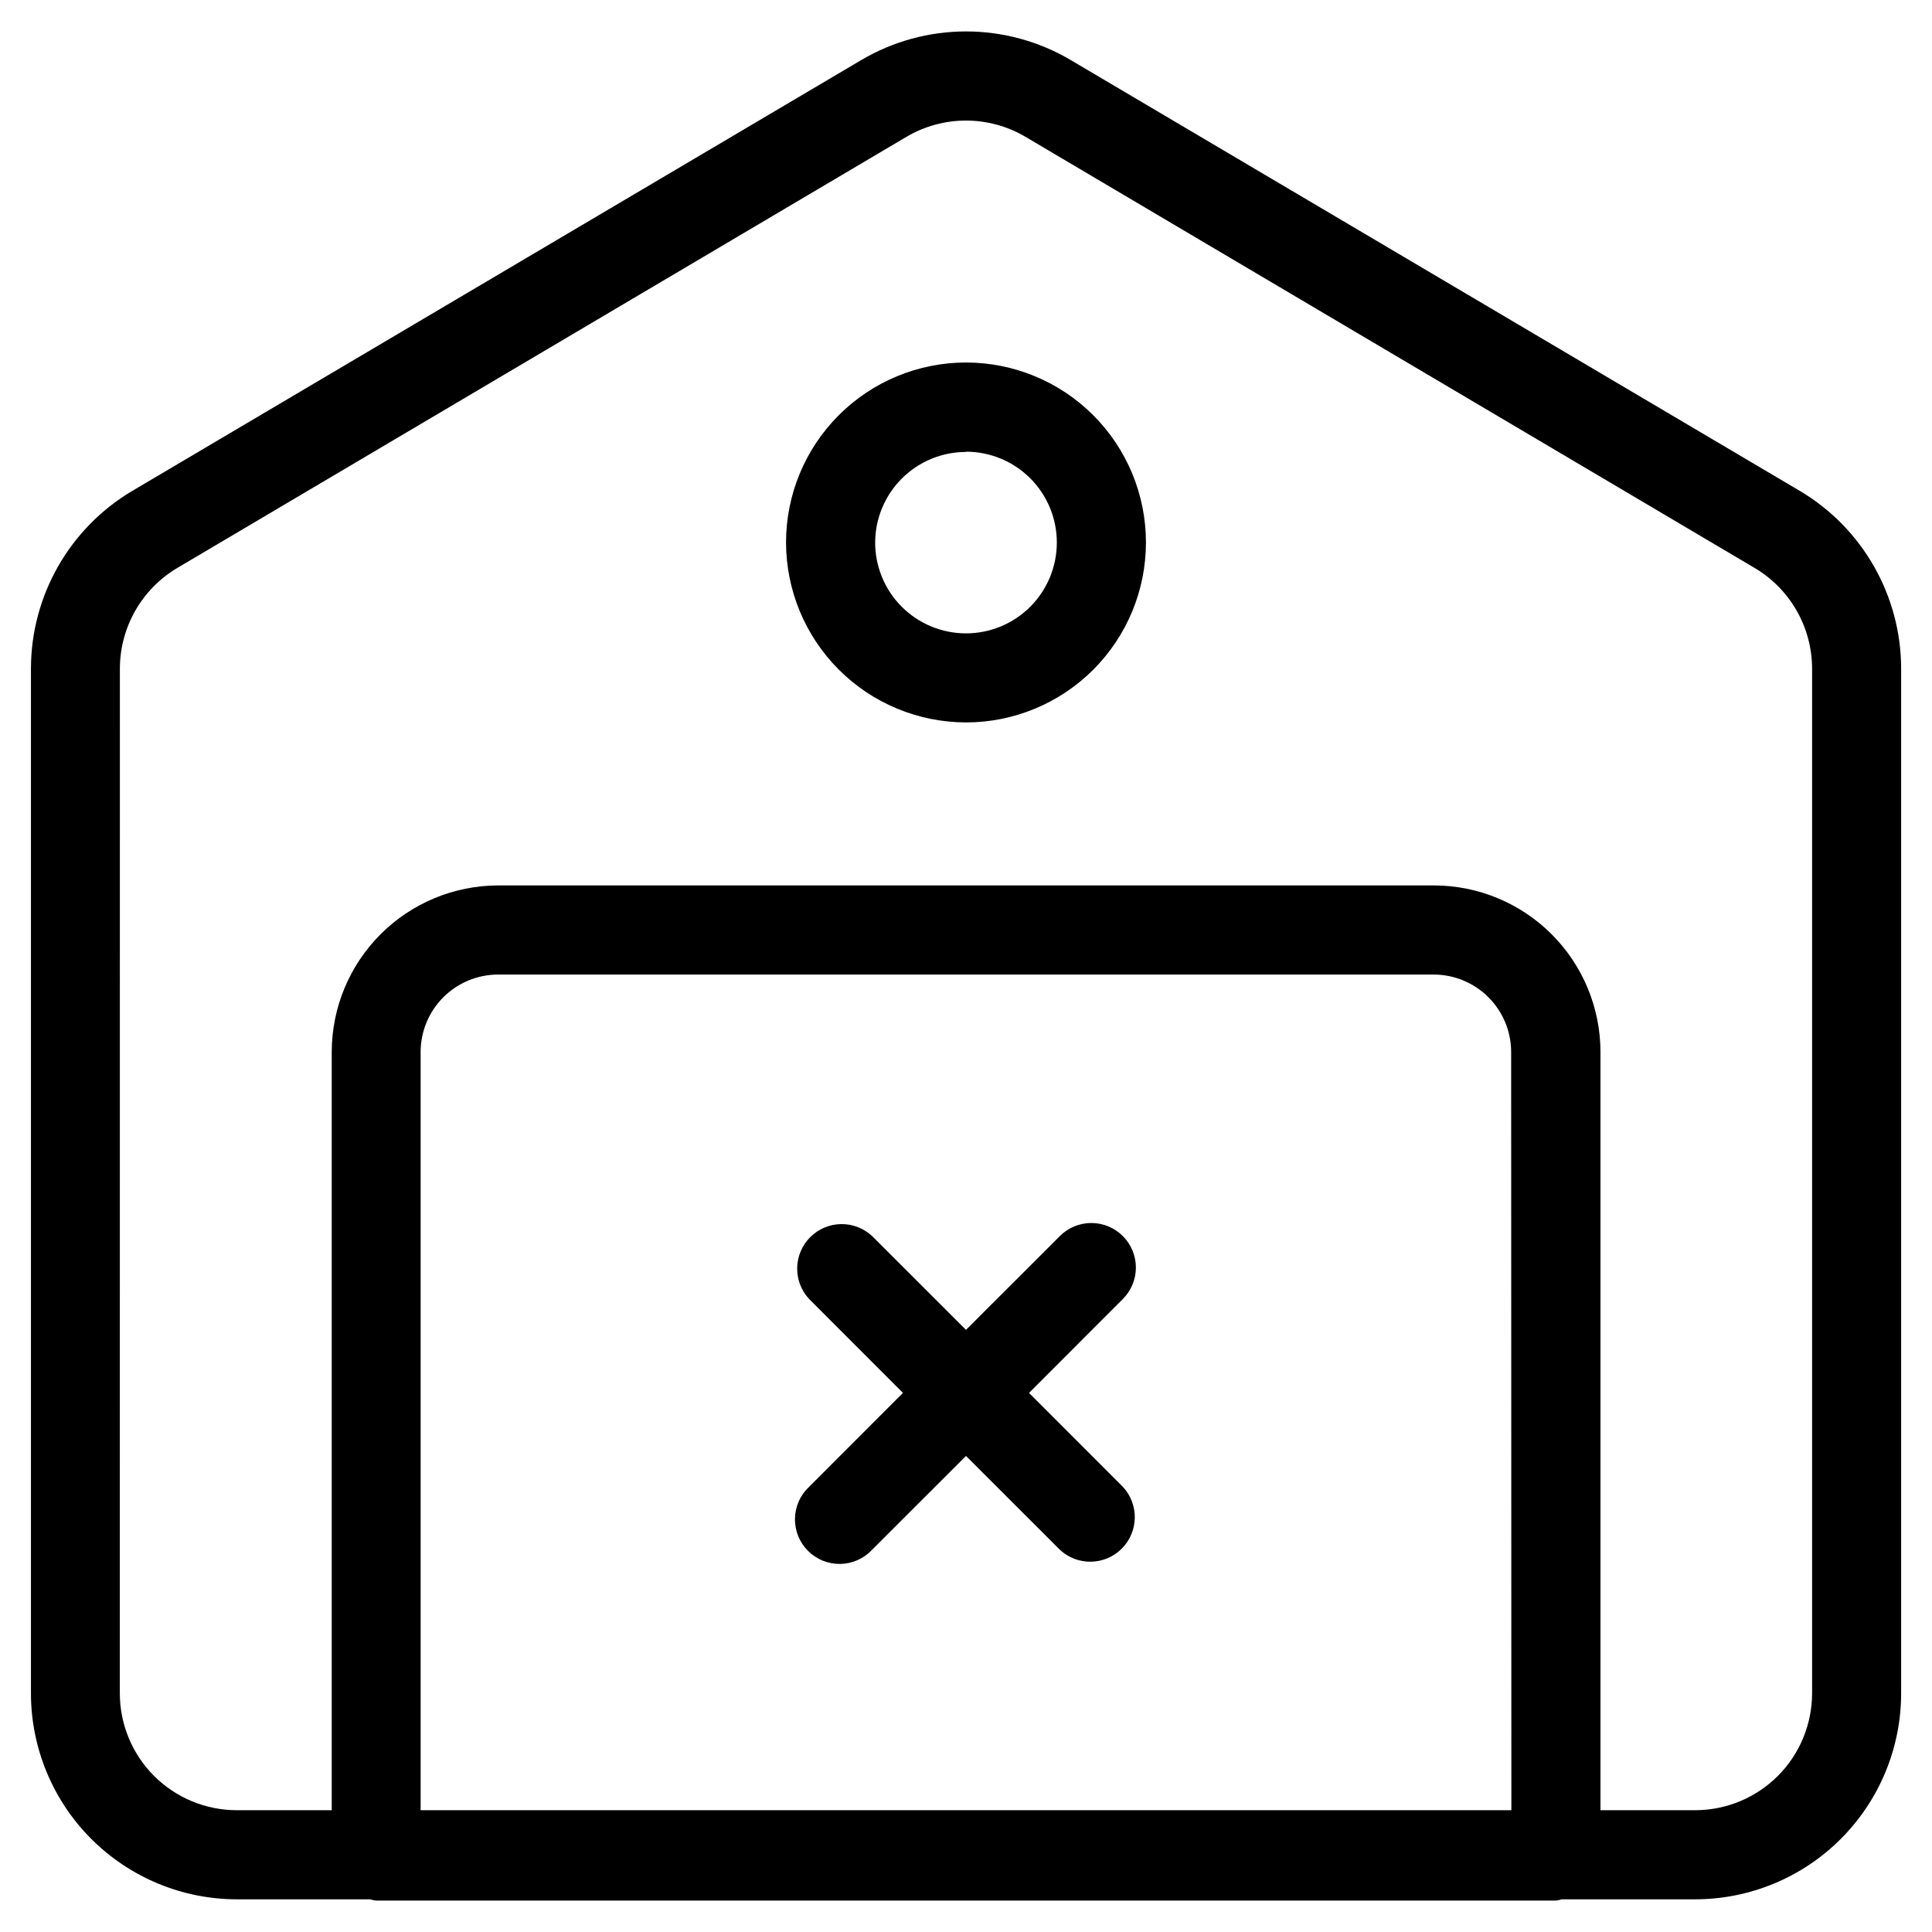
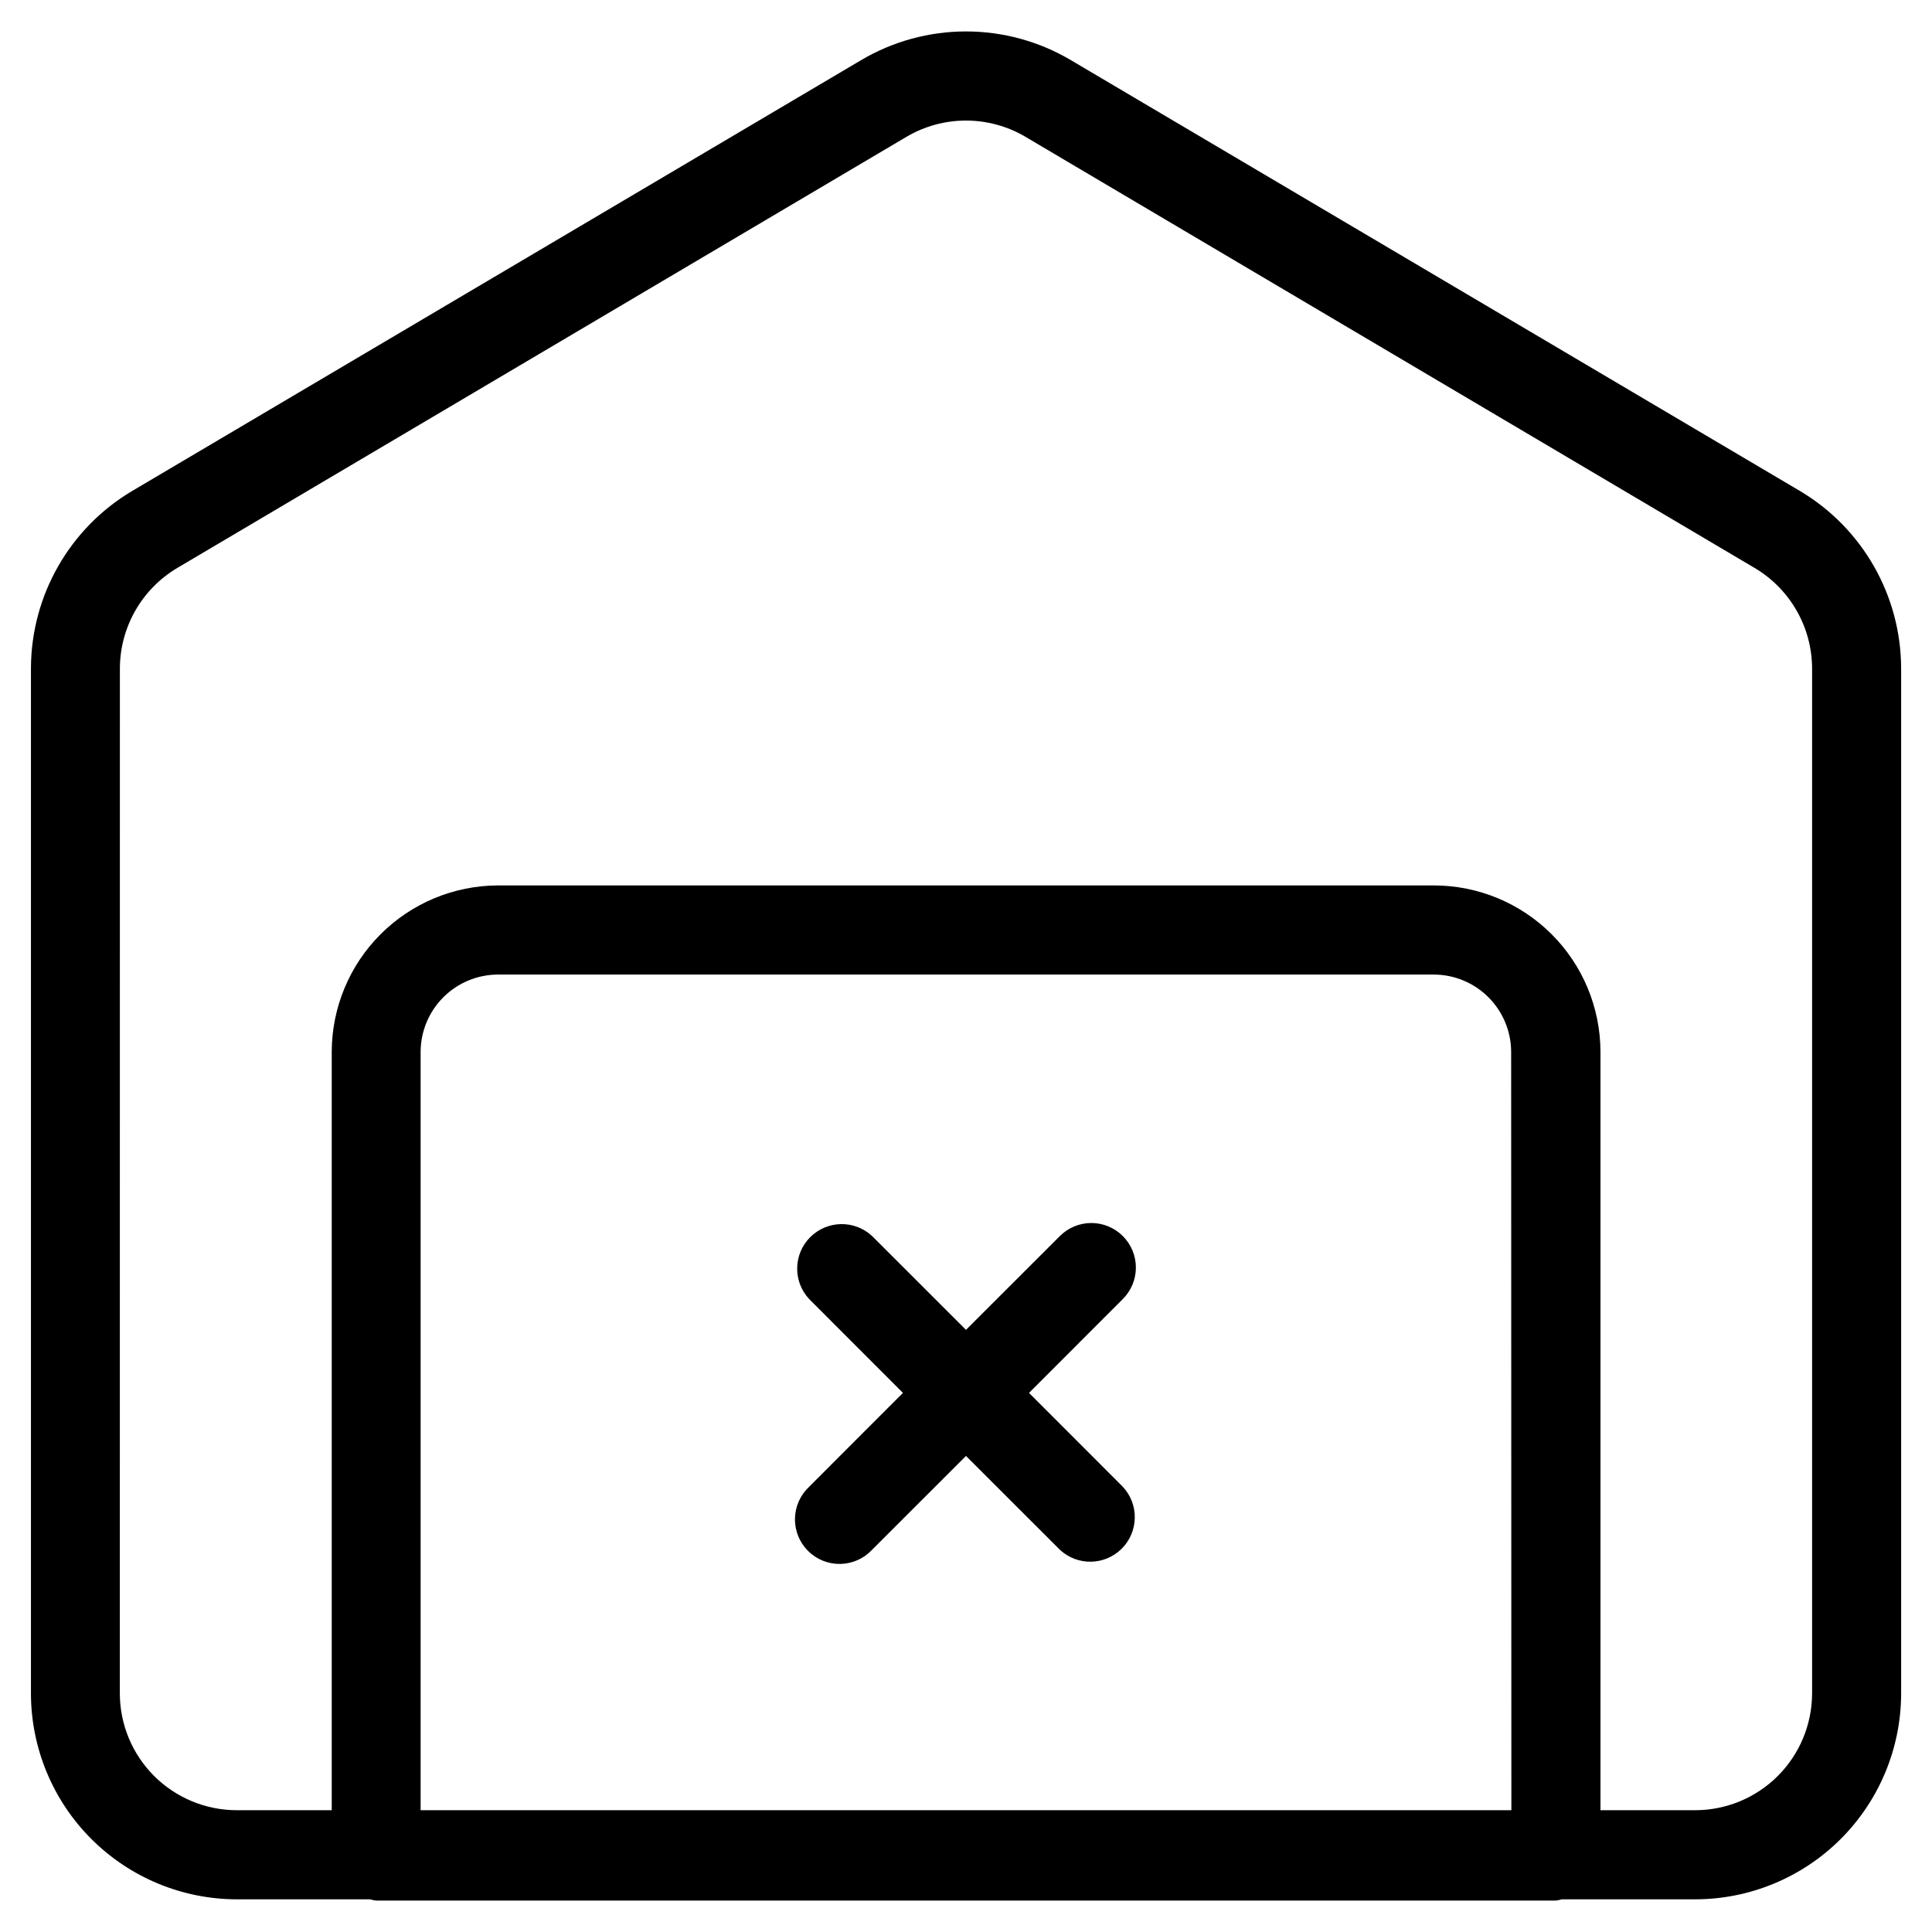
<svg xmlns="http://www.w3.org/2000/svg" fill="#000000" width="800px" height="800px" version="1.1" viewBox="144 144 512 512">
  <g>
    <path d="m206.74 647.34h35.328c0.516 0.152 1.043 0.262 1.574 0.332h312.69c0.535-0.07 1.059-0.18 1.574-0.332h35.332c14.469-0.012 28.344-5.762 38.578-15.996 10.23-10.23 15.988-24.102 16.004-38.57v-271.65c-0.043-19.277-10.203-37.113-26.762-46.98l-193.29-114.22c-8.41-4.973-18-7.594-27.77-7.594-9.773 0-19.363 2.621-27.773 7.594l-193.26 114.22c-16.559 9.867-26.723 27.703-26.766 46.98v271.65c0.016 14.461 5.766 28.328 15.988 38.555 10.227 10.23 24.086 15.988 38.551 16.012zm337.79-23.617-289.06 0.004v-200.99c0.02-5.422 2.184-10.617 6.016-14.449 3.836-3.836 9.027-6 14.449-6.019h248.07c5.422 0.02 10.613 2.184 14.449 6.019 3.832 3.832 5.996 9.027 6.016 14.449zm-368.76-302.6c0.039-10.926 5.812-21.027 15.207-26.609l193.27-114.27c4.769-2.809 10.207-4.293 15.746-4.293 5.535 0 10.973 1.484 15.742 4.293l193.26 114.27c9.418 5.582 15.203 15.711 15.227 26.656v271.6c-0.016 8.207-3.281 16.074-9.086 21.879-5.805 5.801-13.676 9.066-21.883 9.074h-25.113v-200.99c-0.023-11.684-4.676-22.883-12.938-31.145-8.262-8.262-19.461-12.914-31.145-12.941h-248.06c-11.688 0.027-22.883 4.68-31.145 12.941-8.262 8.262-12.914 19.461-12.941 31.145v200.99h-25.191c-8.207-0.008-16.074-3.273-21.883-9.074-5.805-5.805-9.07-13.672-9.082-21.879z" />
-     <path d="m400 335.45c12.645 0 24.777-5.027 33.719-13.969 8.945-8.945 13.969-21.074 13.969-33.723 0-12.645-5.023-24.777-13.969-33.719-8.941-8.945-21.074-13.969-33.719-13.969-12.648 0-24.777 5.023-33.723 13.969-8.941 8.941-13.969 21.074-13.969 33.719 0.02 12.645 5.047 24.766 13.988 33.703 8.938 8.941 21.059 13.969 33.703 13.988zm0-71.746c6.383 0 12.508 2.535 17.023 7.051 4.512 4.516 7.051 10.641 7.047 17.027 0 6.383-2.539 12.508-7.055 17.02-4.516 4.516-10.641 7.051-17.027 7.047s-12.508-2.543-17.02-7.059c-4.516-4.519-7.047-10.645-7.043-17.031 0.027-6.367 2.578-12.465 7.086-16.961 4.512-4.496 10.617-7.023 16.988-7.031z" />
    <path d="m441.56 471.57c-2.211-2.215-5.215-3.461-8.344-3.461s-6.133 1.246-8.344 3.461l-24.875 24.859-24.875-24.859h-0.004c-4.652-4.336-11.902-4.207-16.398 0.289s-4.625 11.746-0.289 16.398l24.859 24.875-24.859 24.875v0.004c-2.344 2.184-3.699 5.227-3.754 8.43-0.059 3.203 1.188 6.293 3.453 8.559 2.266 2.266 5.356 3.512 8.559 3.457 3.203-0.059 6.246-1.414 8.43-3.758l24.879-24.859 24.875 24.859c4.652 4.336 11.902 4.207 16.398-0.289 4.496-4.496 4.625-11.746 0.289-16.398l-24.859-24.875 24.859-24.875v-0.004c2.215-2.211 3.461-5.211 3.461-8.344 0-3.129-1.246-6.133-3.461-8.344z" />
  </g>
</svg>